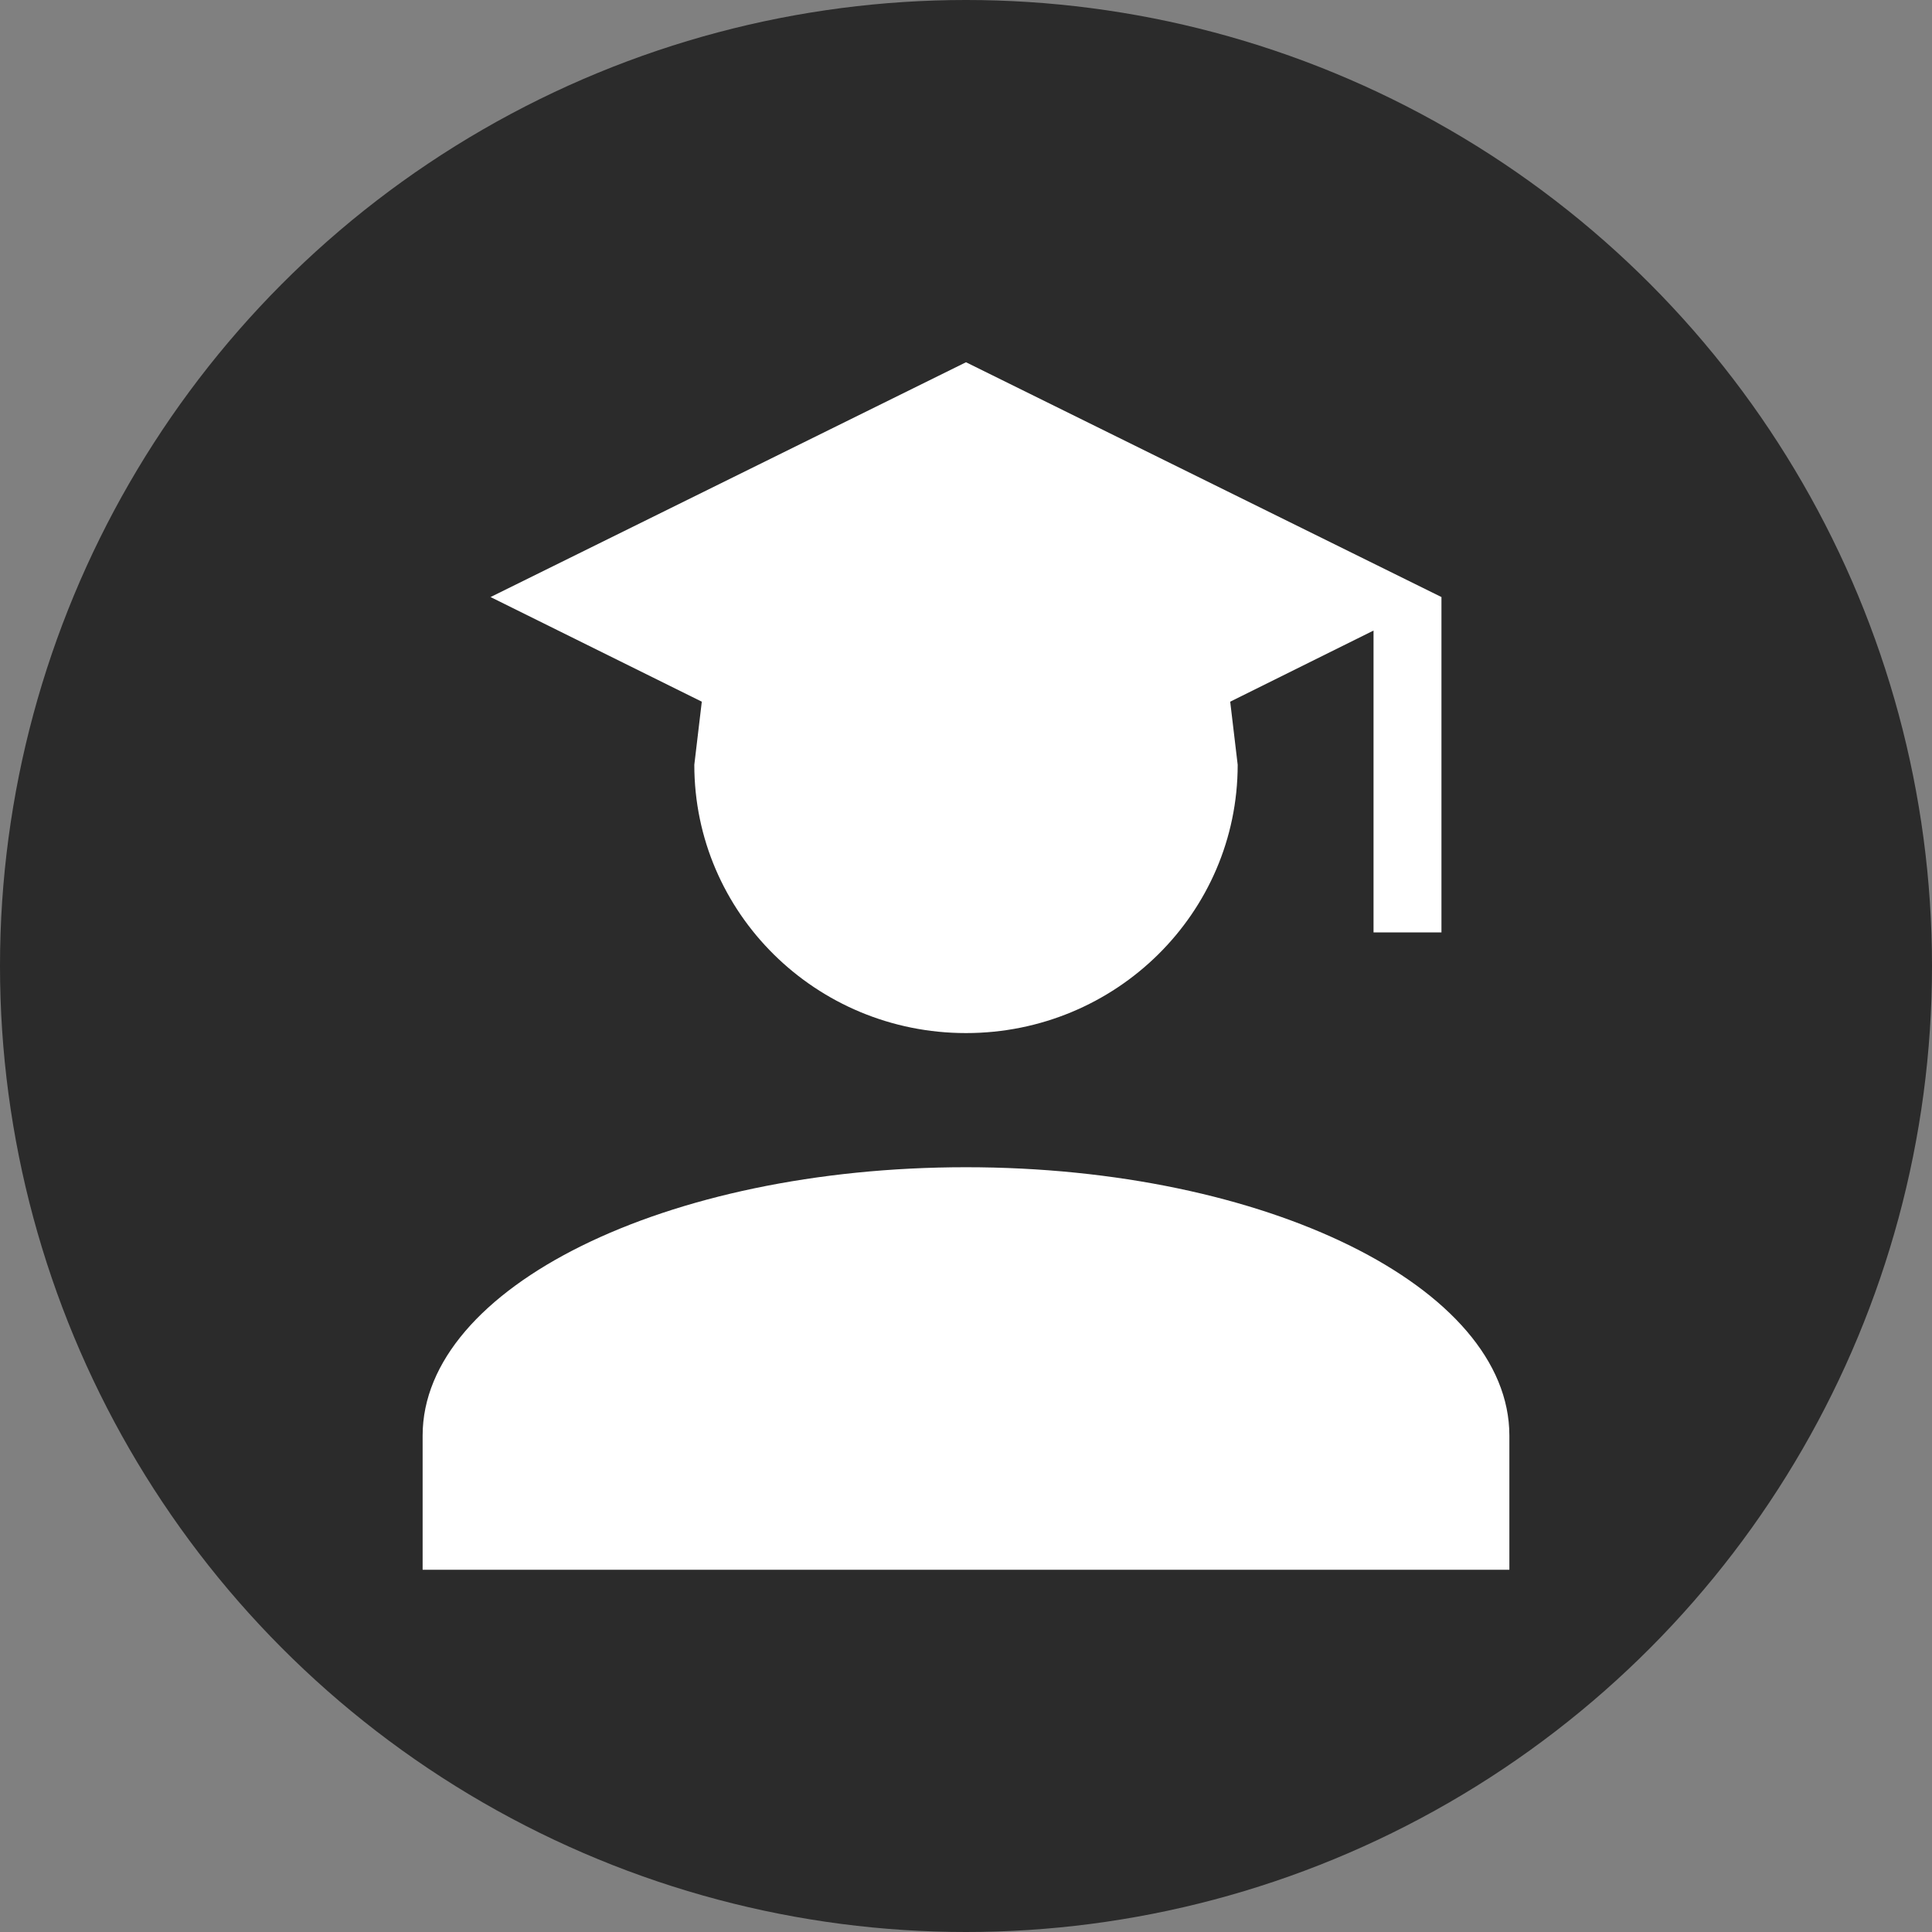
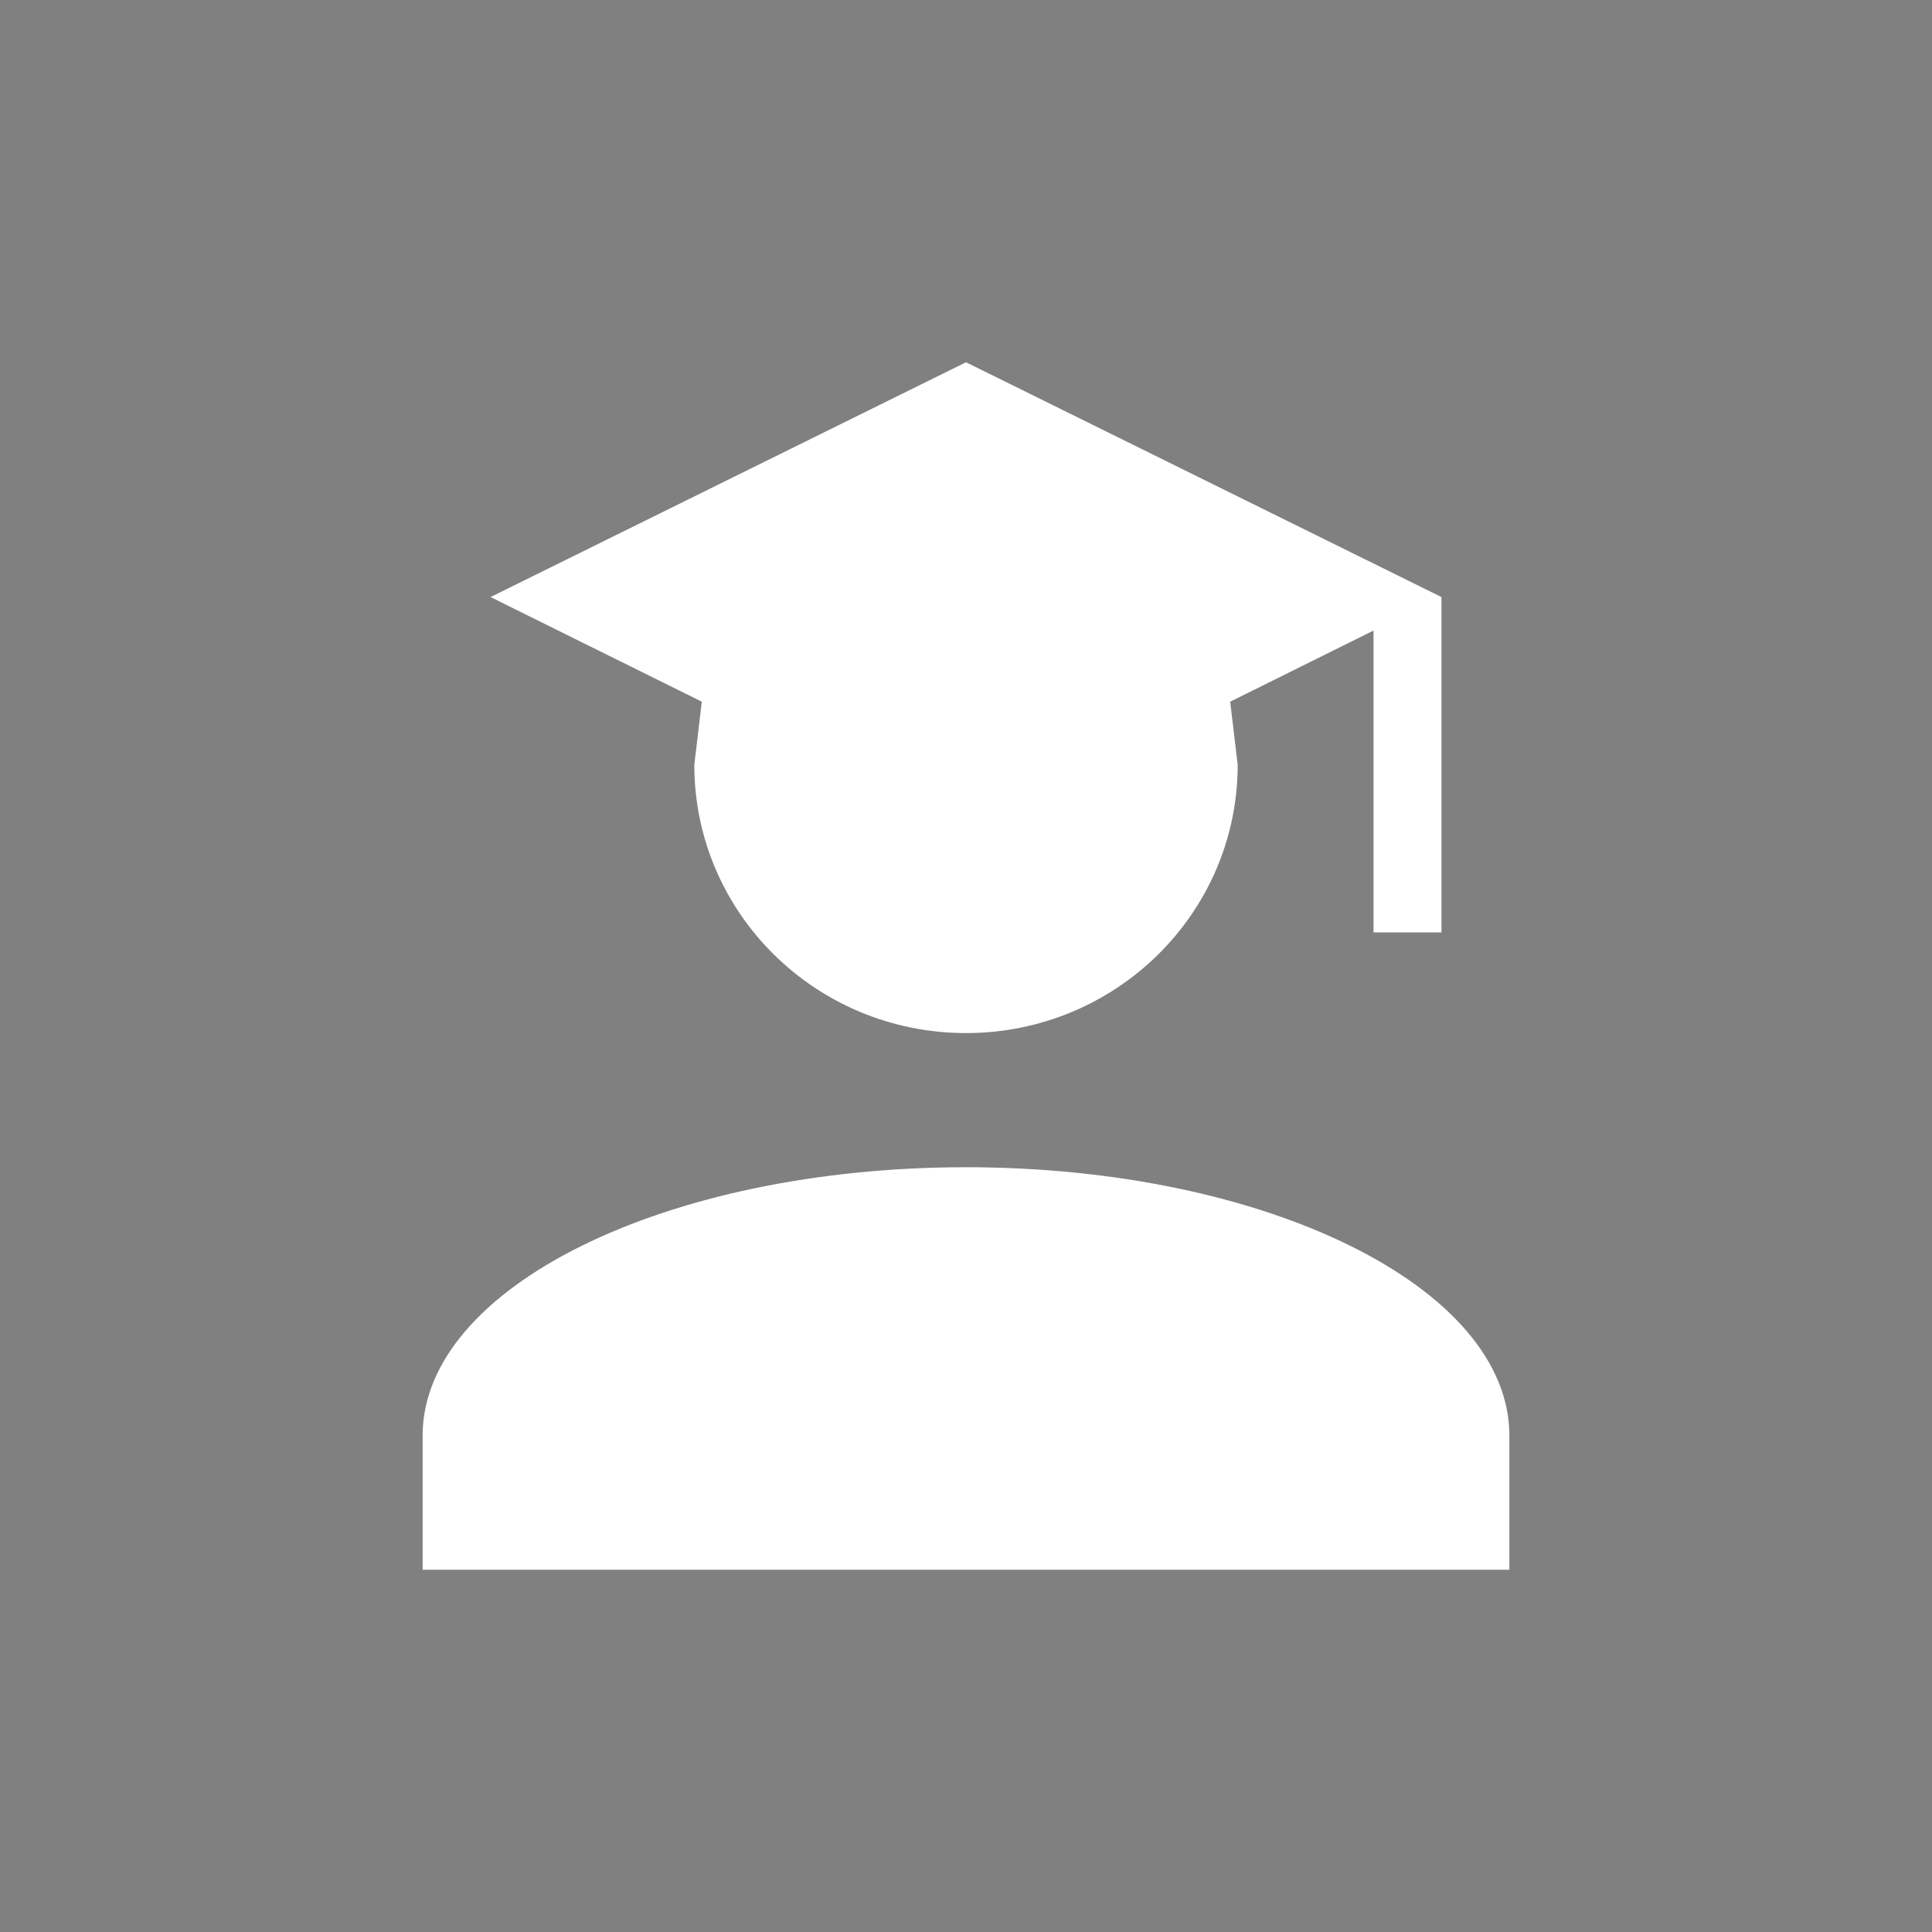
<svg xmlns="http://www.w3.org/2000/svg" width="32" height="32" viewBox="0 0 32 32" fill="none">
  <rect x="0" y="0" width="32" height="32" fill="#808080" stroke="none" />
-   <circle cx="16" cy="16" r="16" fill="#2B2B2B" />
-   <path d="M20.5 12.667C20.5 15.122 18.486 17.111 16 17.111C13.514 17.111 11.5 15.122 11.5 12.667L11.624 11.622L8.125 9.889L16 6L23.875 9.889V15.444H22.75V10.444L20.376 11.622L20.5 12.667ZM16 19.333C20.973 19.333 25 21.322 25 23.778V26H7V23.778C7 21.322 11.027 19.333 16 19.333Z" fill="white" />
+   <path d="M20.5 12.667C20.5 15.122 18.486 17.111 16 17.111C13.514 17.111 11.5 15.122 11.5 12.667L11.624 11.622L8.125 9.889L16 6L23.875 9.889V15.444H22.75V10.444L20.376 11.622ZM16 19.333C20.973 19.333 25 21.322 25 23.778V26H7V23.778C7 21.322 11.027 19.333 16 19.333Z" fill="white" />
</svg>